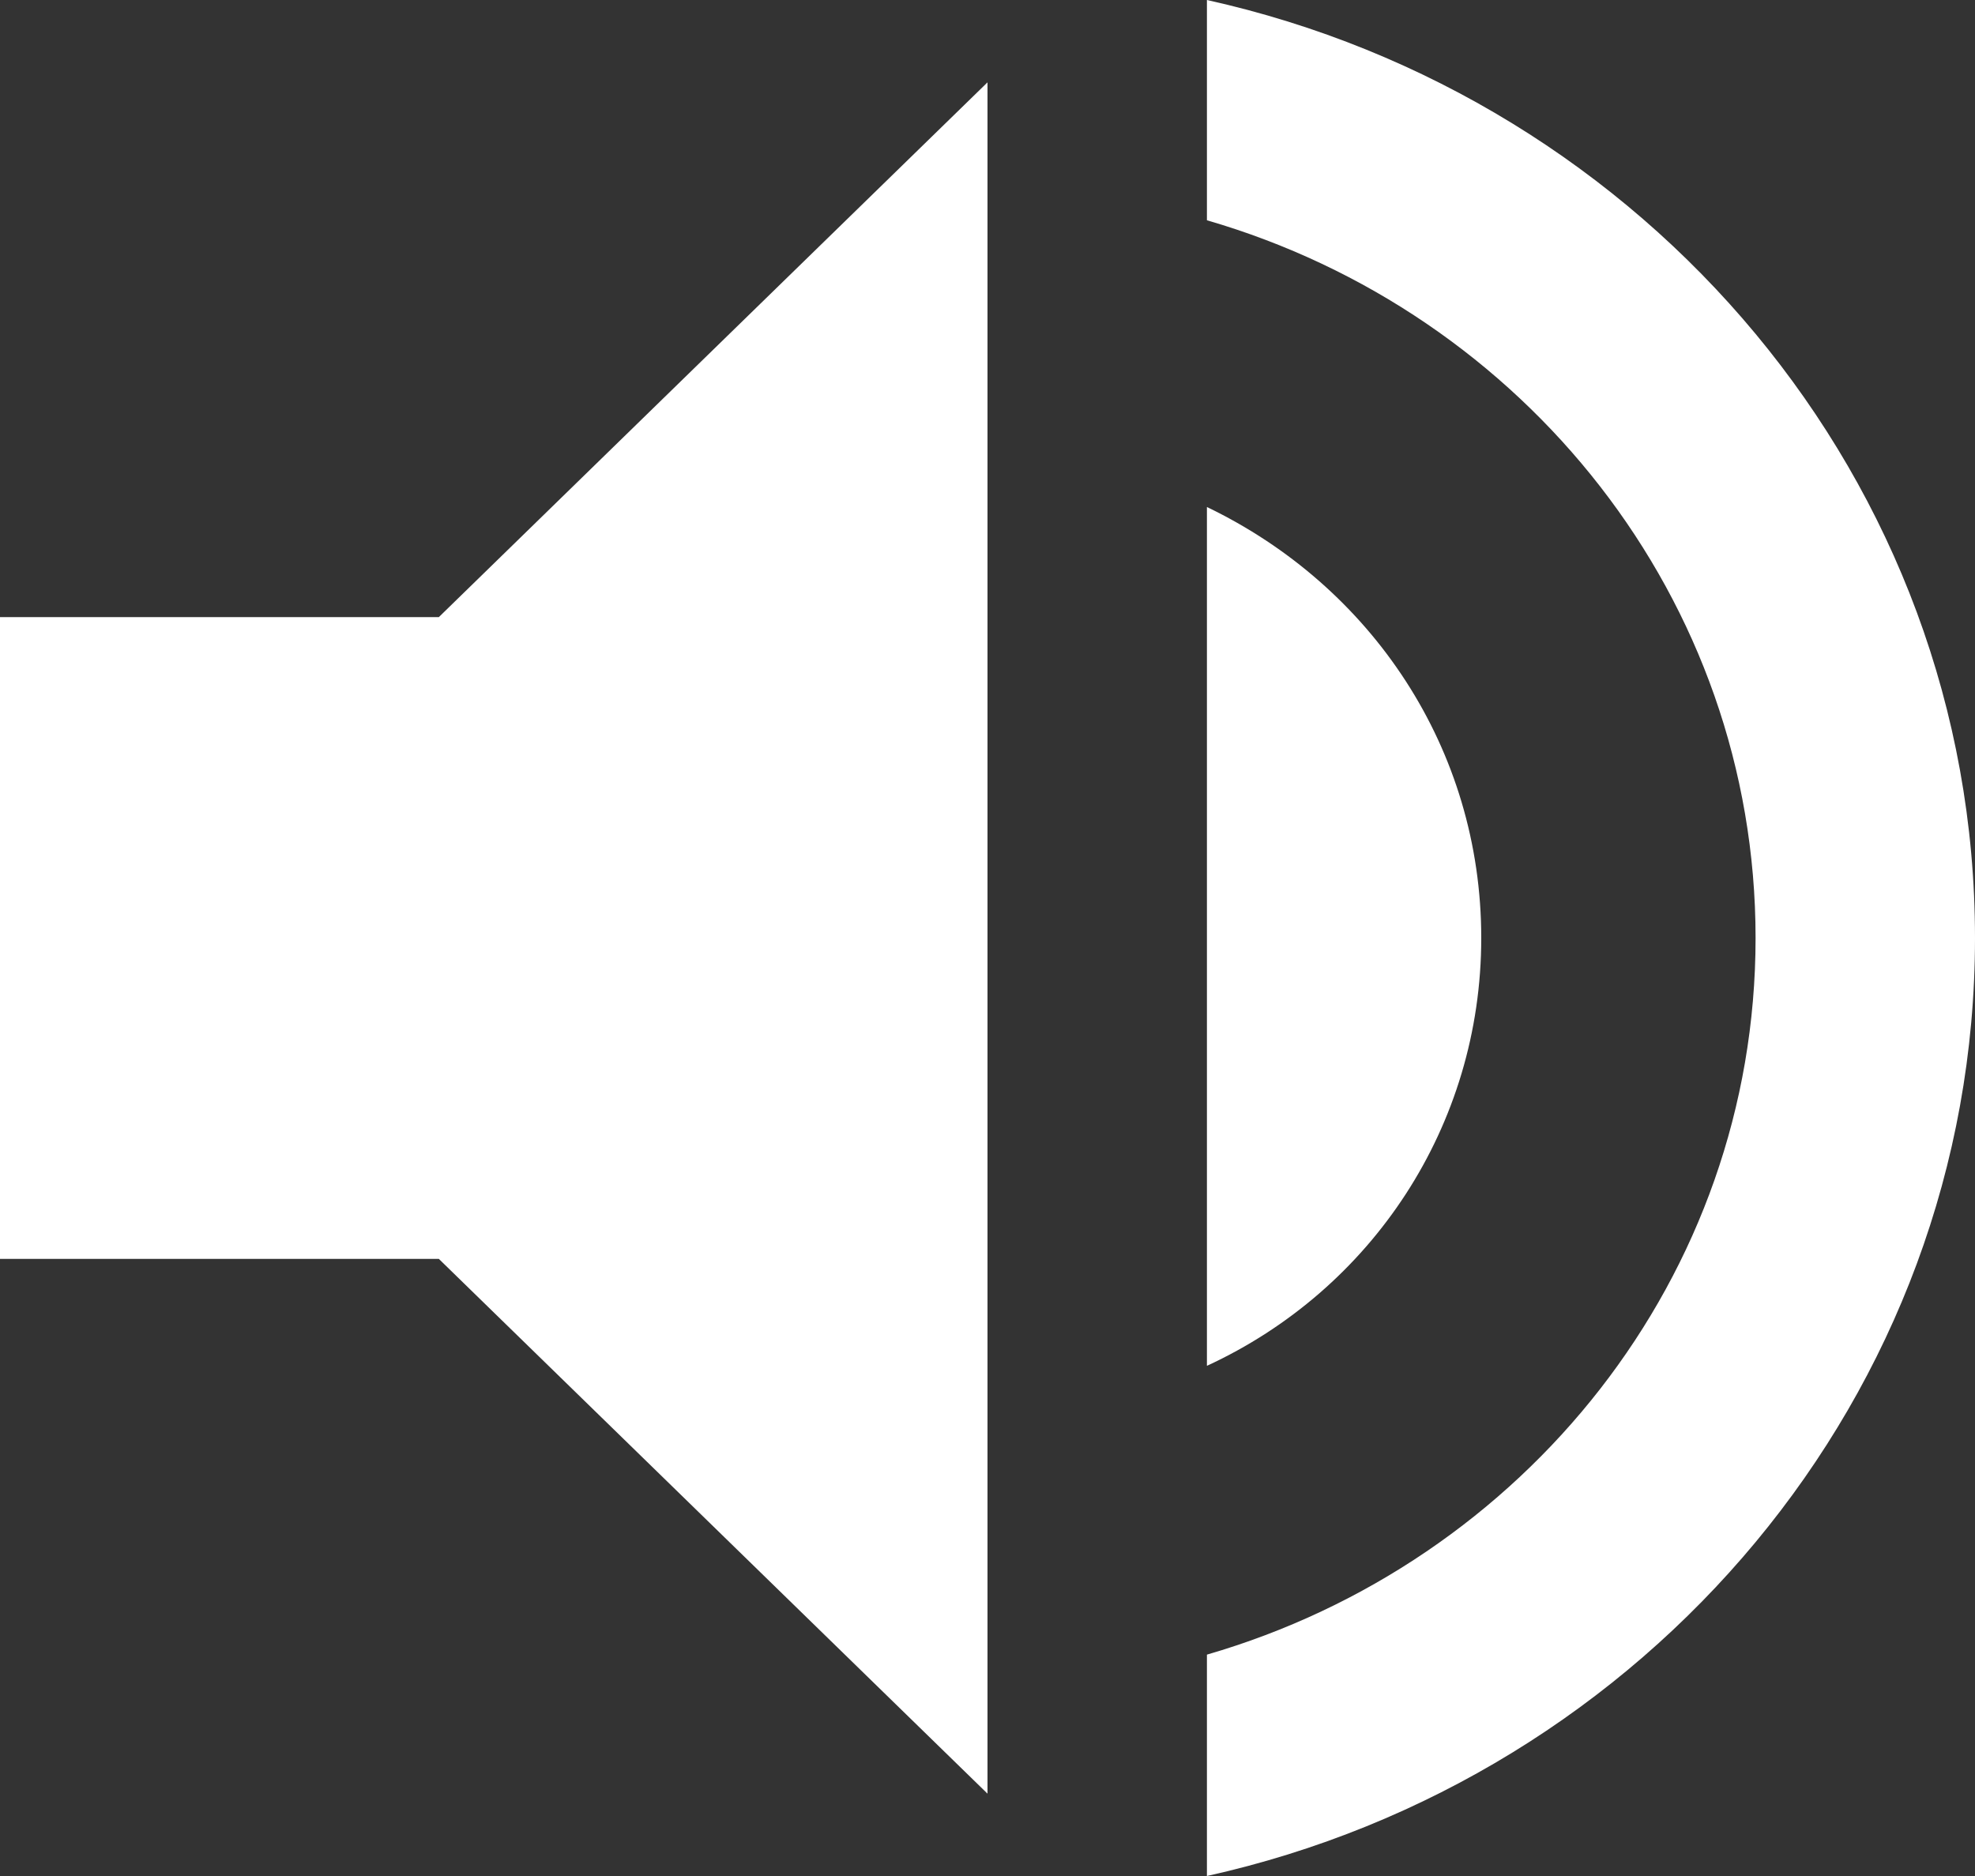
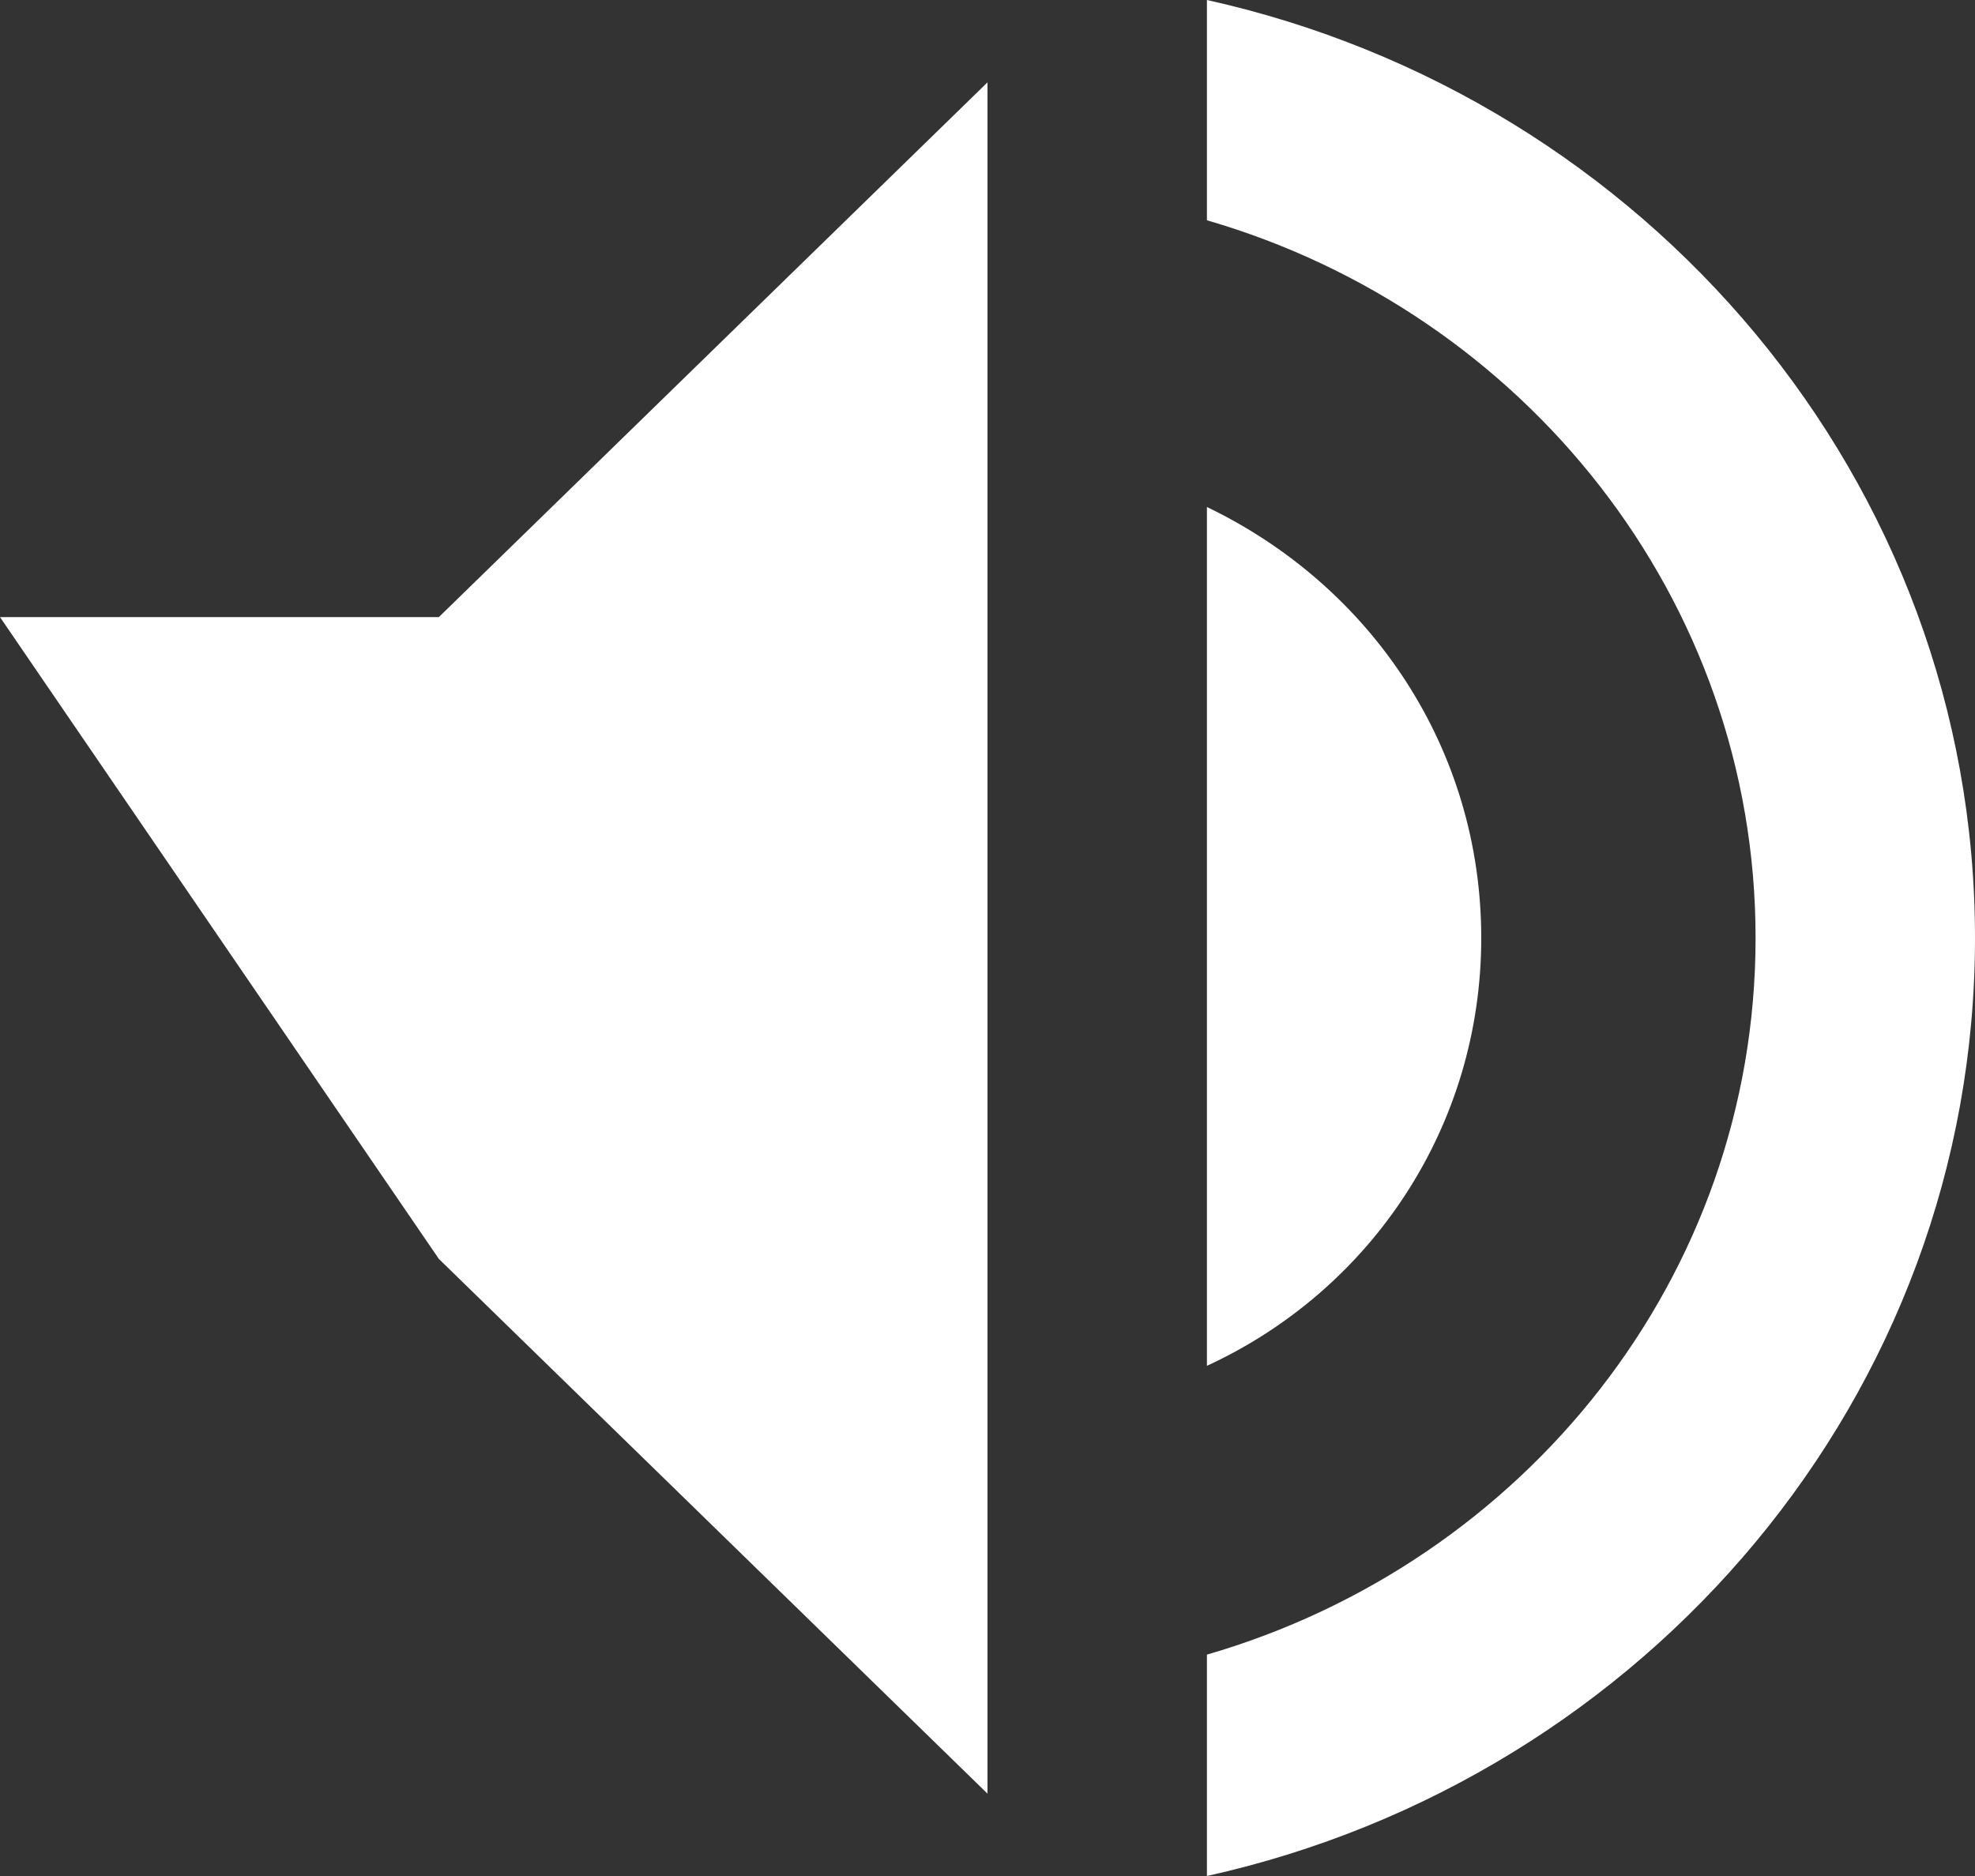
<svg xmlns="http://www.w3.org/2000/svg" width="20px" height="19px" viewBox="0 0 20 19" version="1.1">
  <rect x="0" y="0" width="20" height="19" fill="#333333" stroke="none" />
  <title>volume-high</title>
  <g id="Pages-Copy" stroke="none" stroke-width="1" fill="none" fill-rule="evenodd">
    <g id="1---nyitólap" transform="translate(-1393, -1273)" fill="#FFFFFF" fill-rule="nonzero">
      <g id="STICKY-PLAYER" transform="translate(0, 1246)">
        <g id="vol" transform="translate(1366, 0)">
          <g id="volume-high" transform="translate(27, 27)">
-             <path d="M12.222,0 L12.222,2.231 C15.433,3.163 17.778,6.066 17.778,9.5 C17.778,12.934 15.433,15.826 12.222,16.758 L12.222,19 C16.667,18.014 20,14.136 20,9.5 C20,4.864 16.667,0.986 12.222,0 M15,9.5 C15,7.583 13.889,5.936 12.222,5.135 L12.222,13.833 C13.889,13.064 15,11.406 15,9.5 M0,6.25 L0,12.75 L4.444,12.75 L10,18.166 L10,0.834 L4.444,6.25 L0,6.25 Z" id="Shape" />
+             <path d="M12.222,0 L12.222,2.231 C15.433,3.163 17.778,6.066 17.778,9.5 C17.778,12.934 15.433,15.826 12.222,16.758 L12.222,19 C16.667,18.014 20,14.136 20,9.5 C20,4.864 16.667,0.986 12.222,0 M15,9.5 C15,7.583 13.889,5.936 12.222,5.135 L12.222,13.833 C13.889,13.064 15,11.406 15,9.5 M0,6.25 L4.444,12.75 L10,18.166 L10,0.834 L4.444,6.25 L0,6.25 Z" id="Shape" />
          </g>
        </g>
      </g>
    </g>
  </g>
</svg>